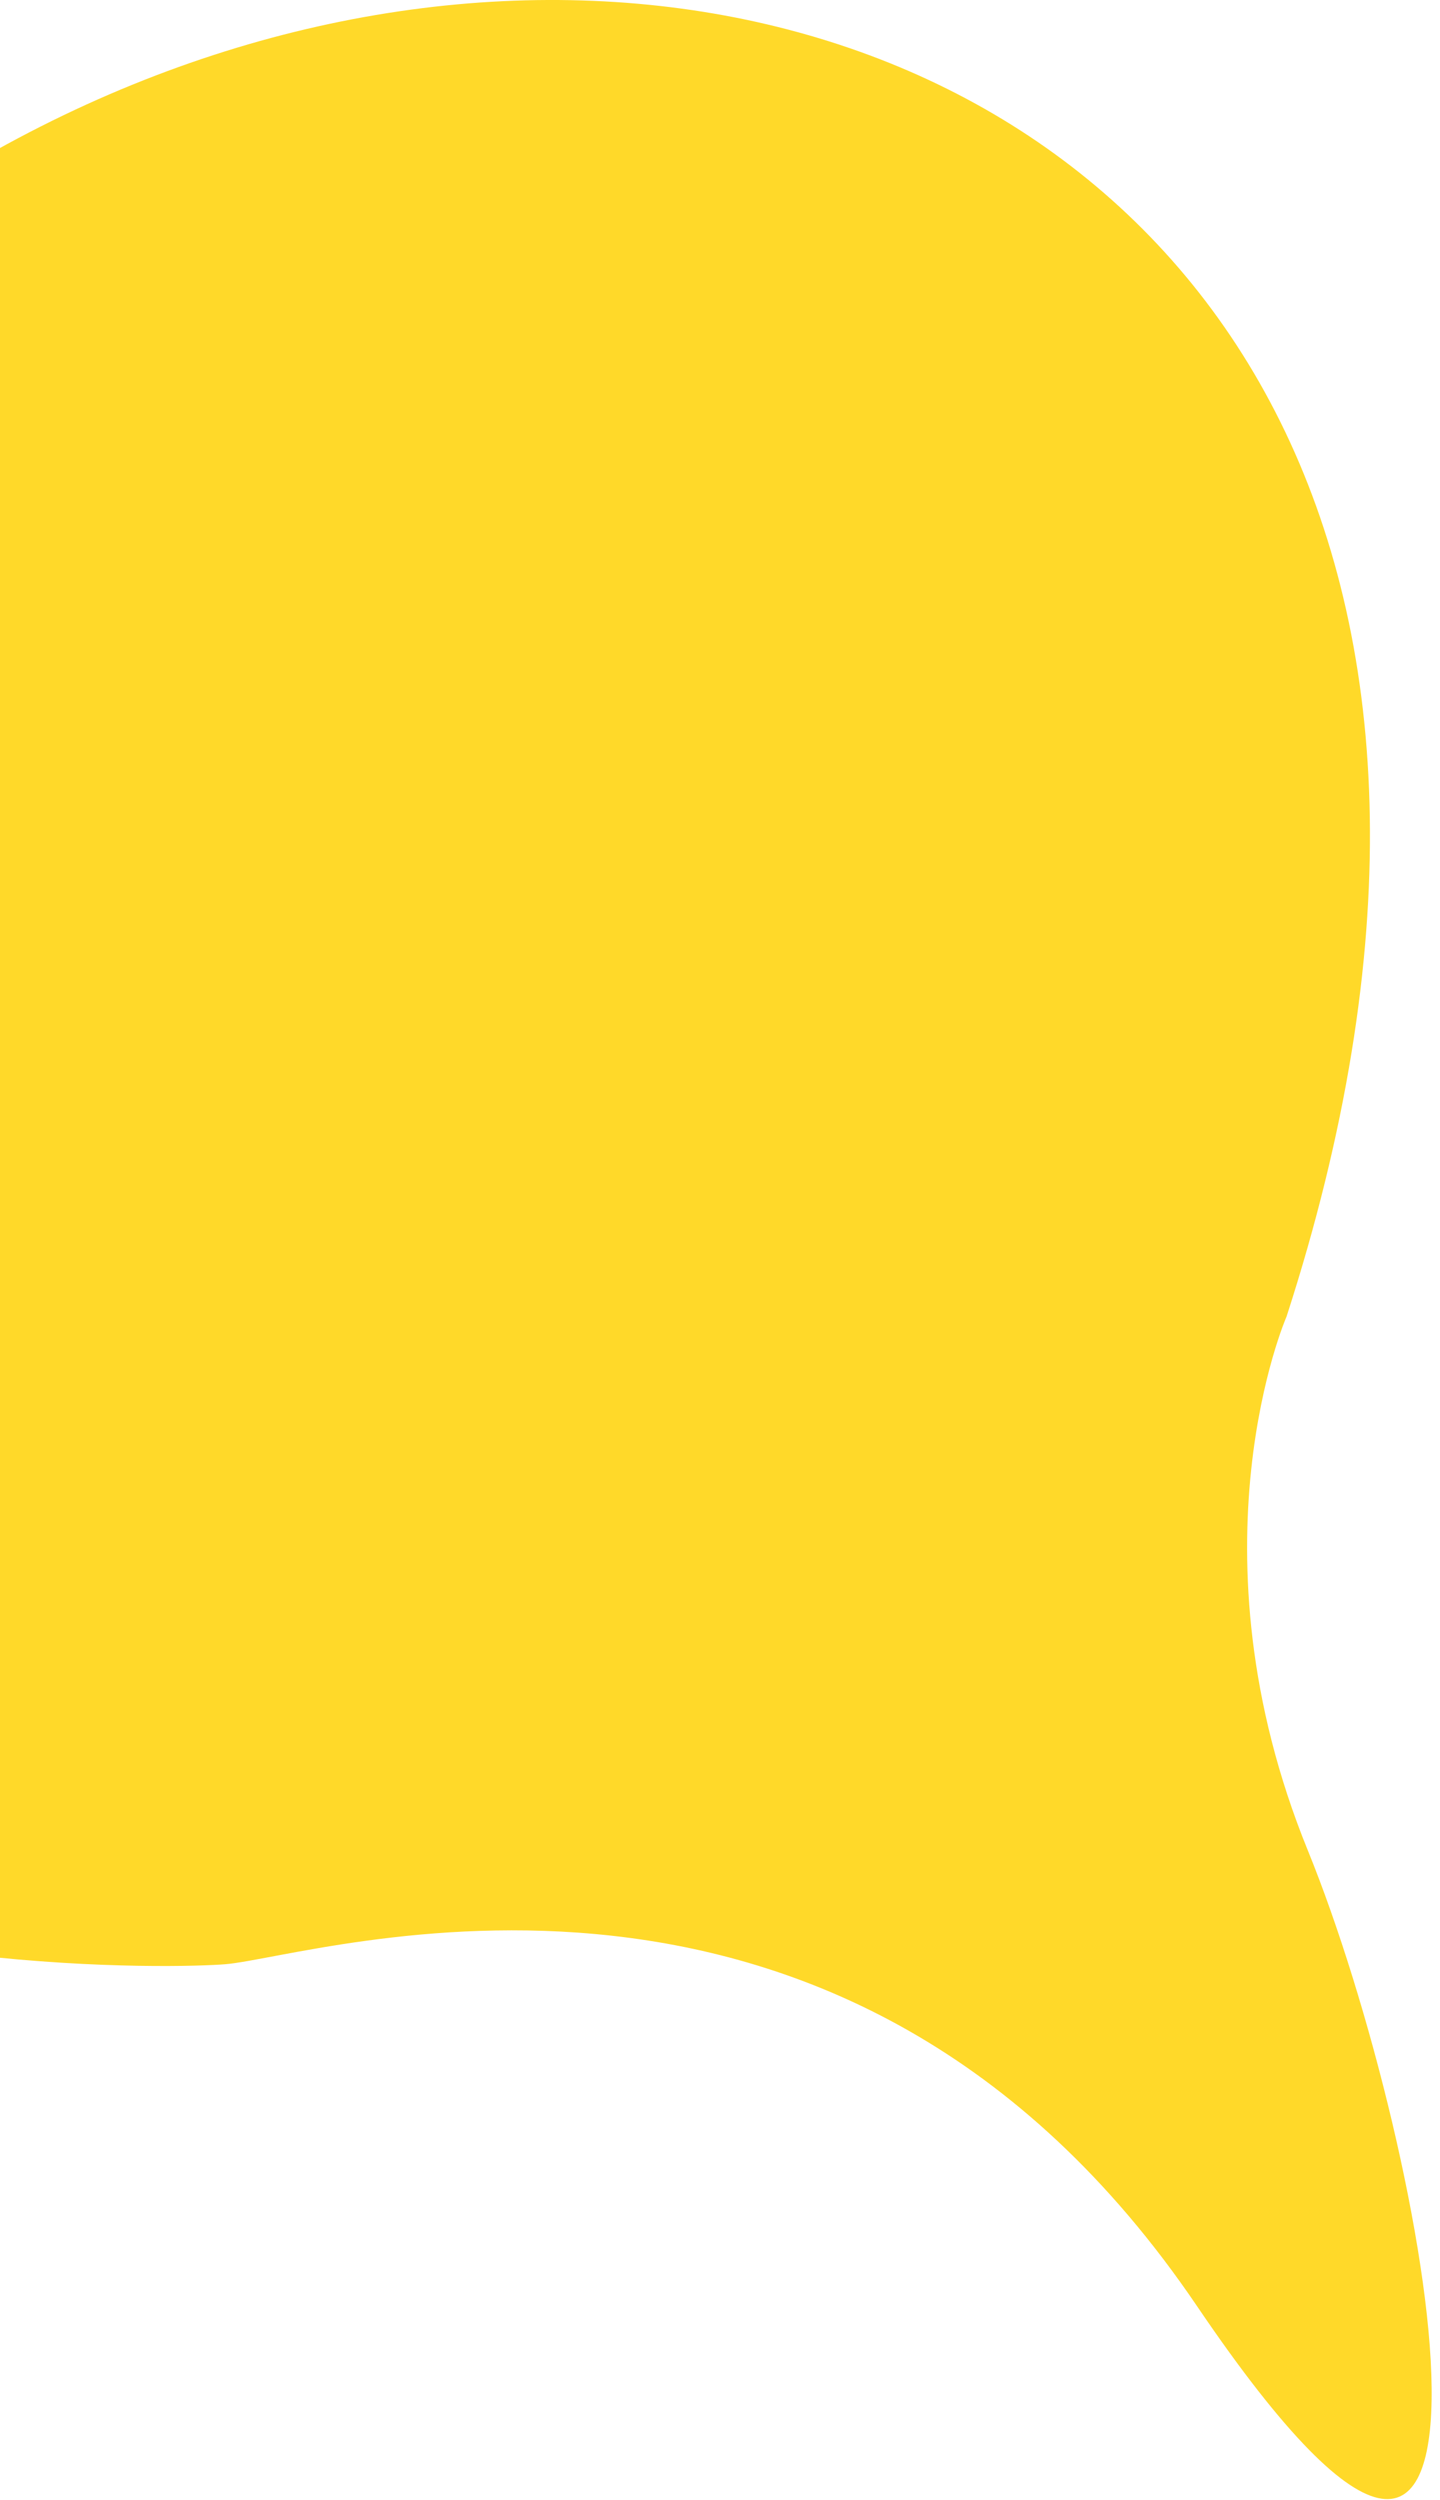
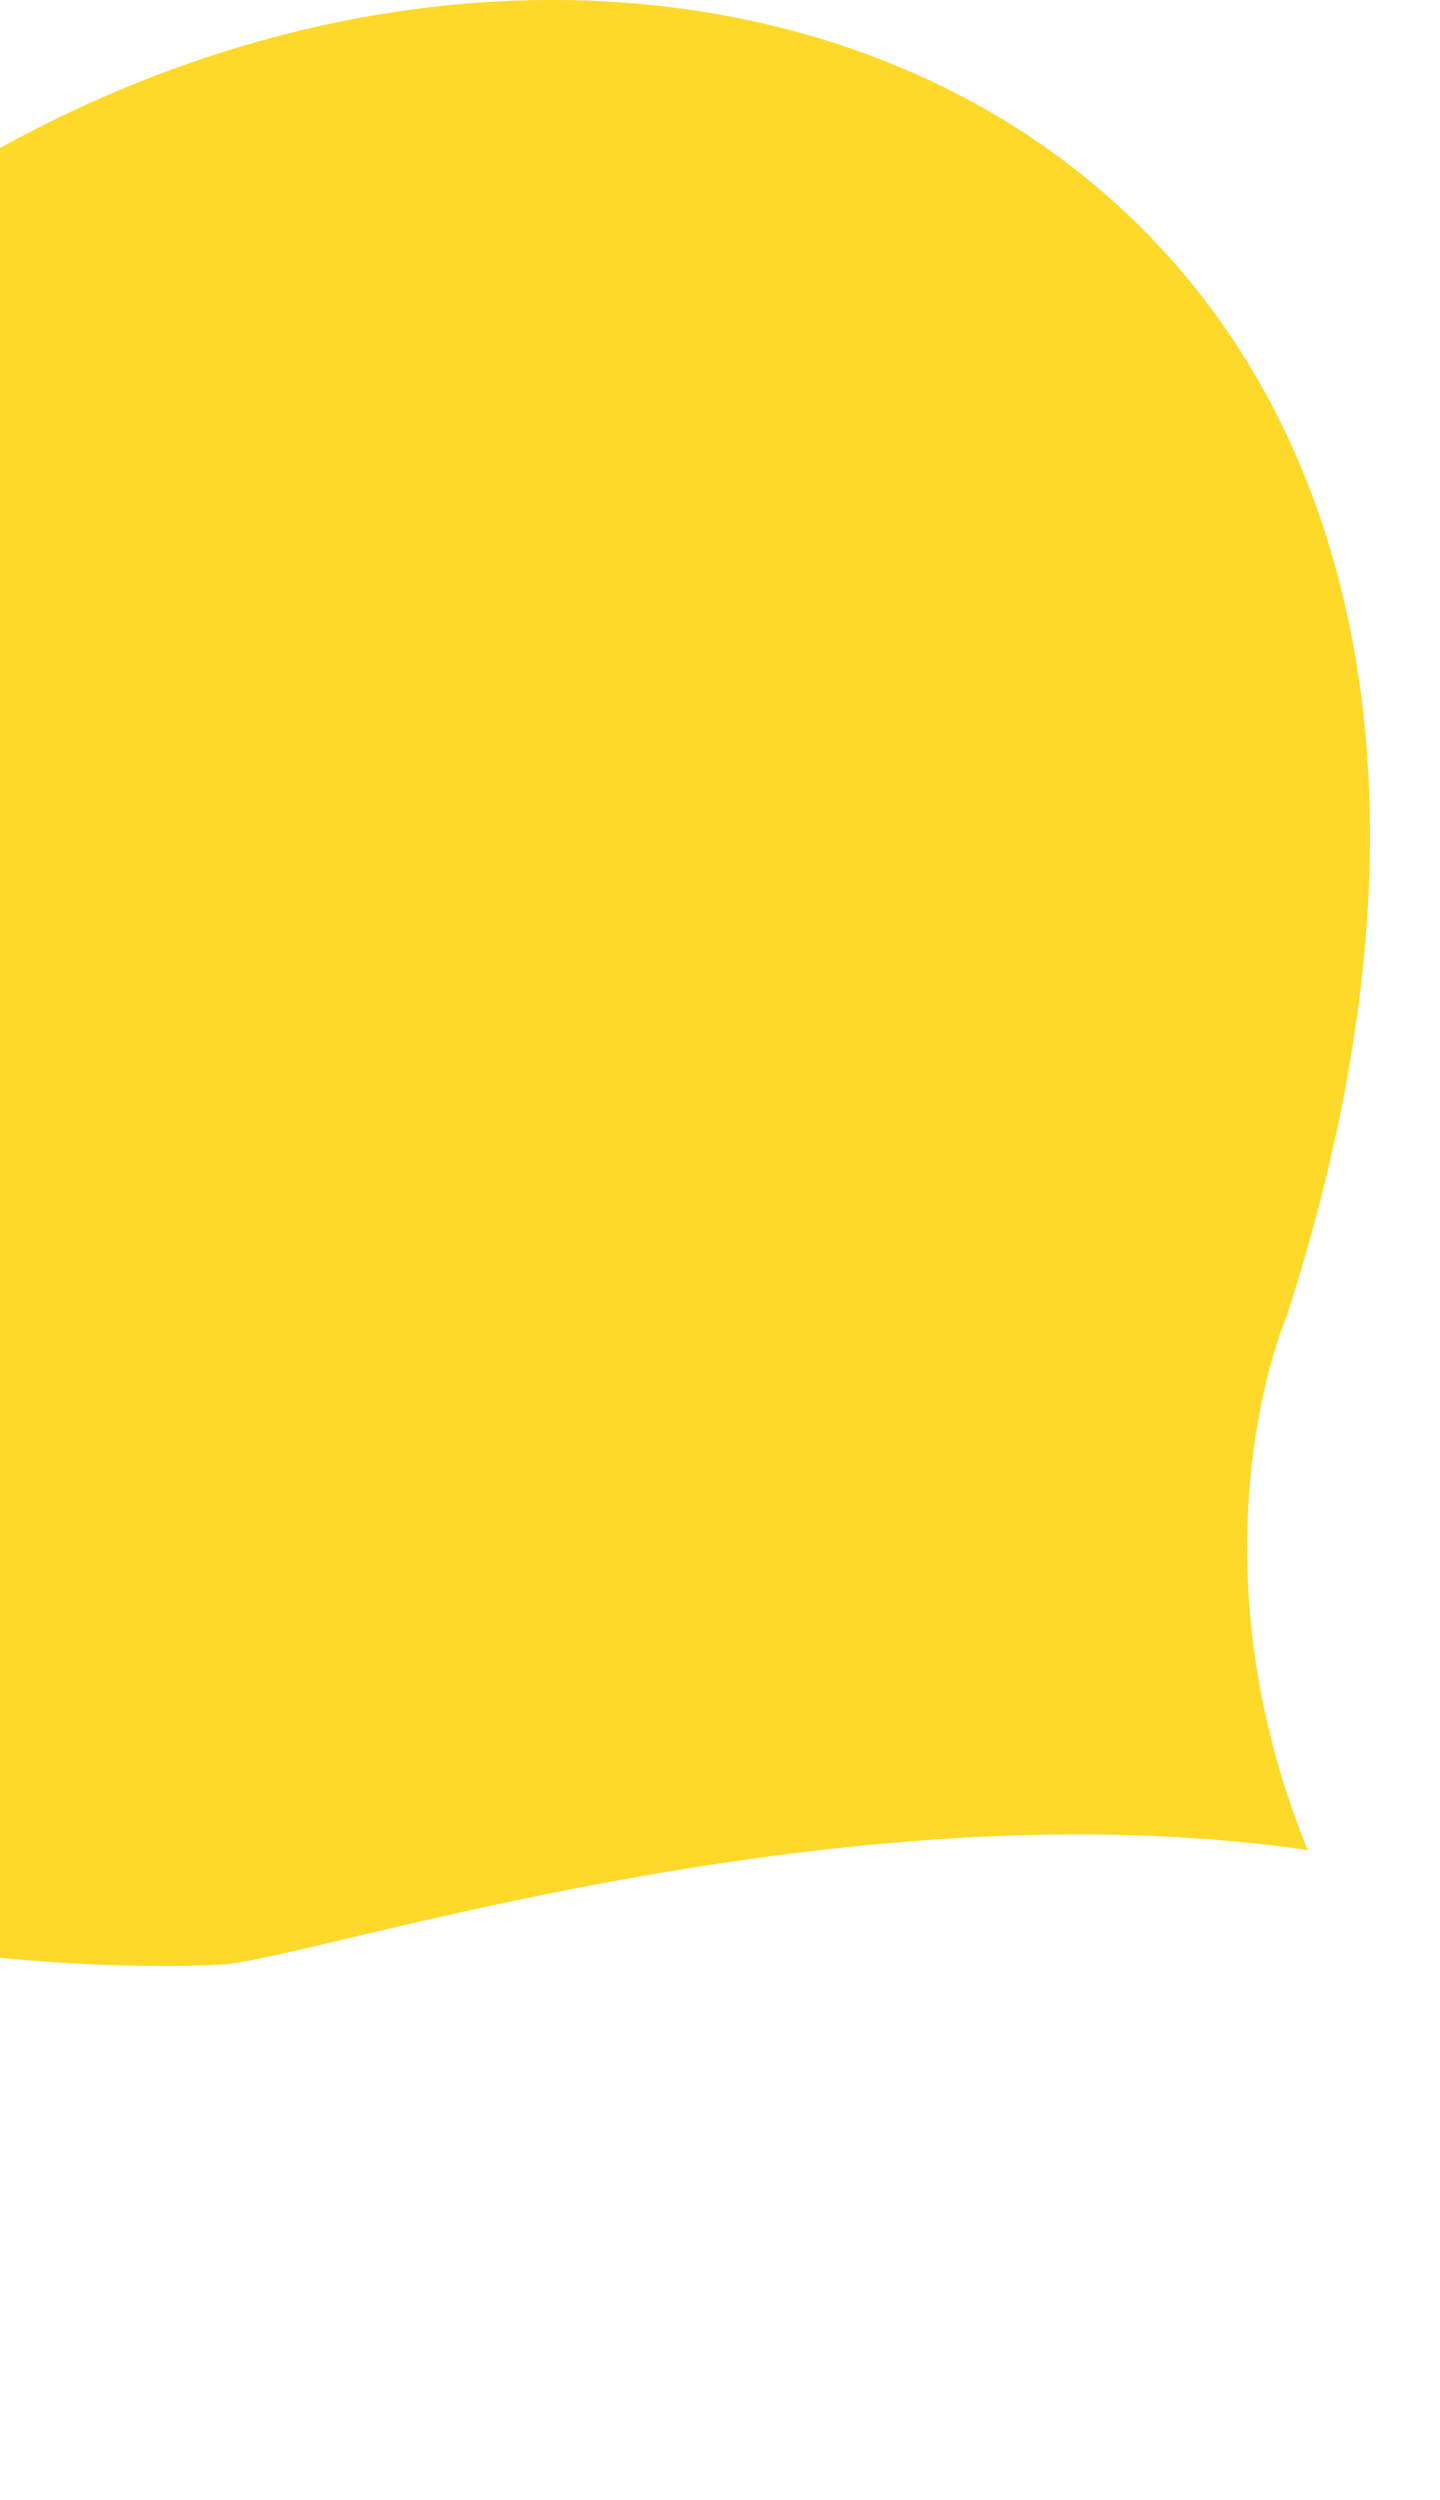
<svg xmlns="http://www.w3.org/2000/svg" width="140" height="243" viewBox="0 0 140 243" fill="none">
-   <path d="M125.076 127.974C125.076 127.974 115.215 150.536 127.14 179.823C139.083 209.155 150.909 275.119 116.389 224.159C81.87 173.2 30.879 190.174 21.898 190.911C12.918 191.648 -118.266 194.976 -56.914 74.918C4.438 -45.139 171.751 -16.167 125.078 127.974" fill="#FFD929" />
+   <path d="M125.076 127.974C125.076 127.974 115.215 150.536 127.14 179.823C81.87 173.2 30.879 190.174 21.898 190.911C12.918 191.648 -118.266 194.976 -56.914 74.918C4.438 -45.139 171.751 -16.167 125.078 127.974" fill="#FFD929" />
</svg>